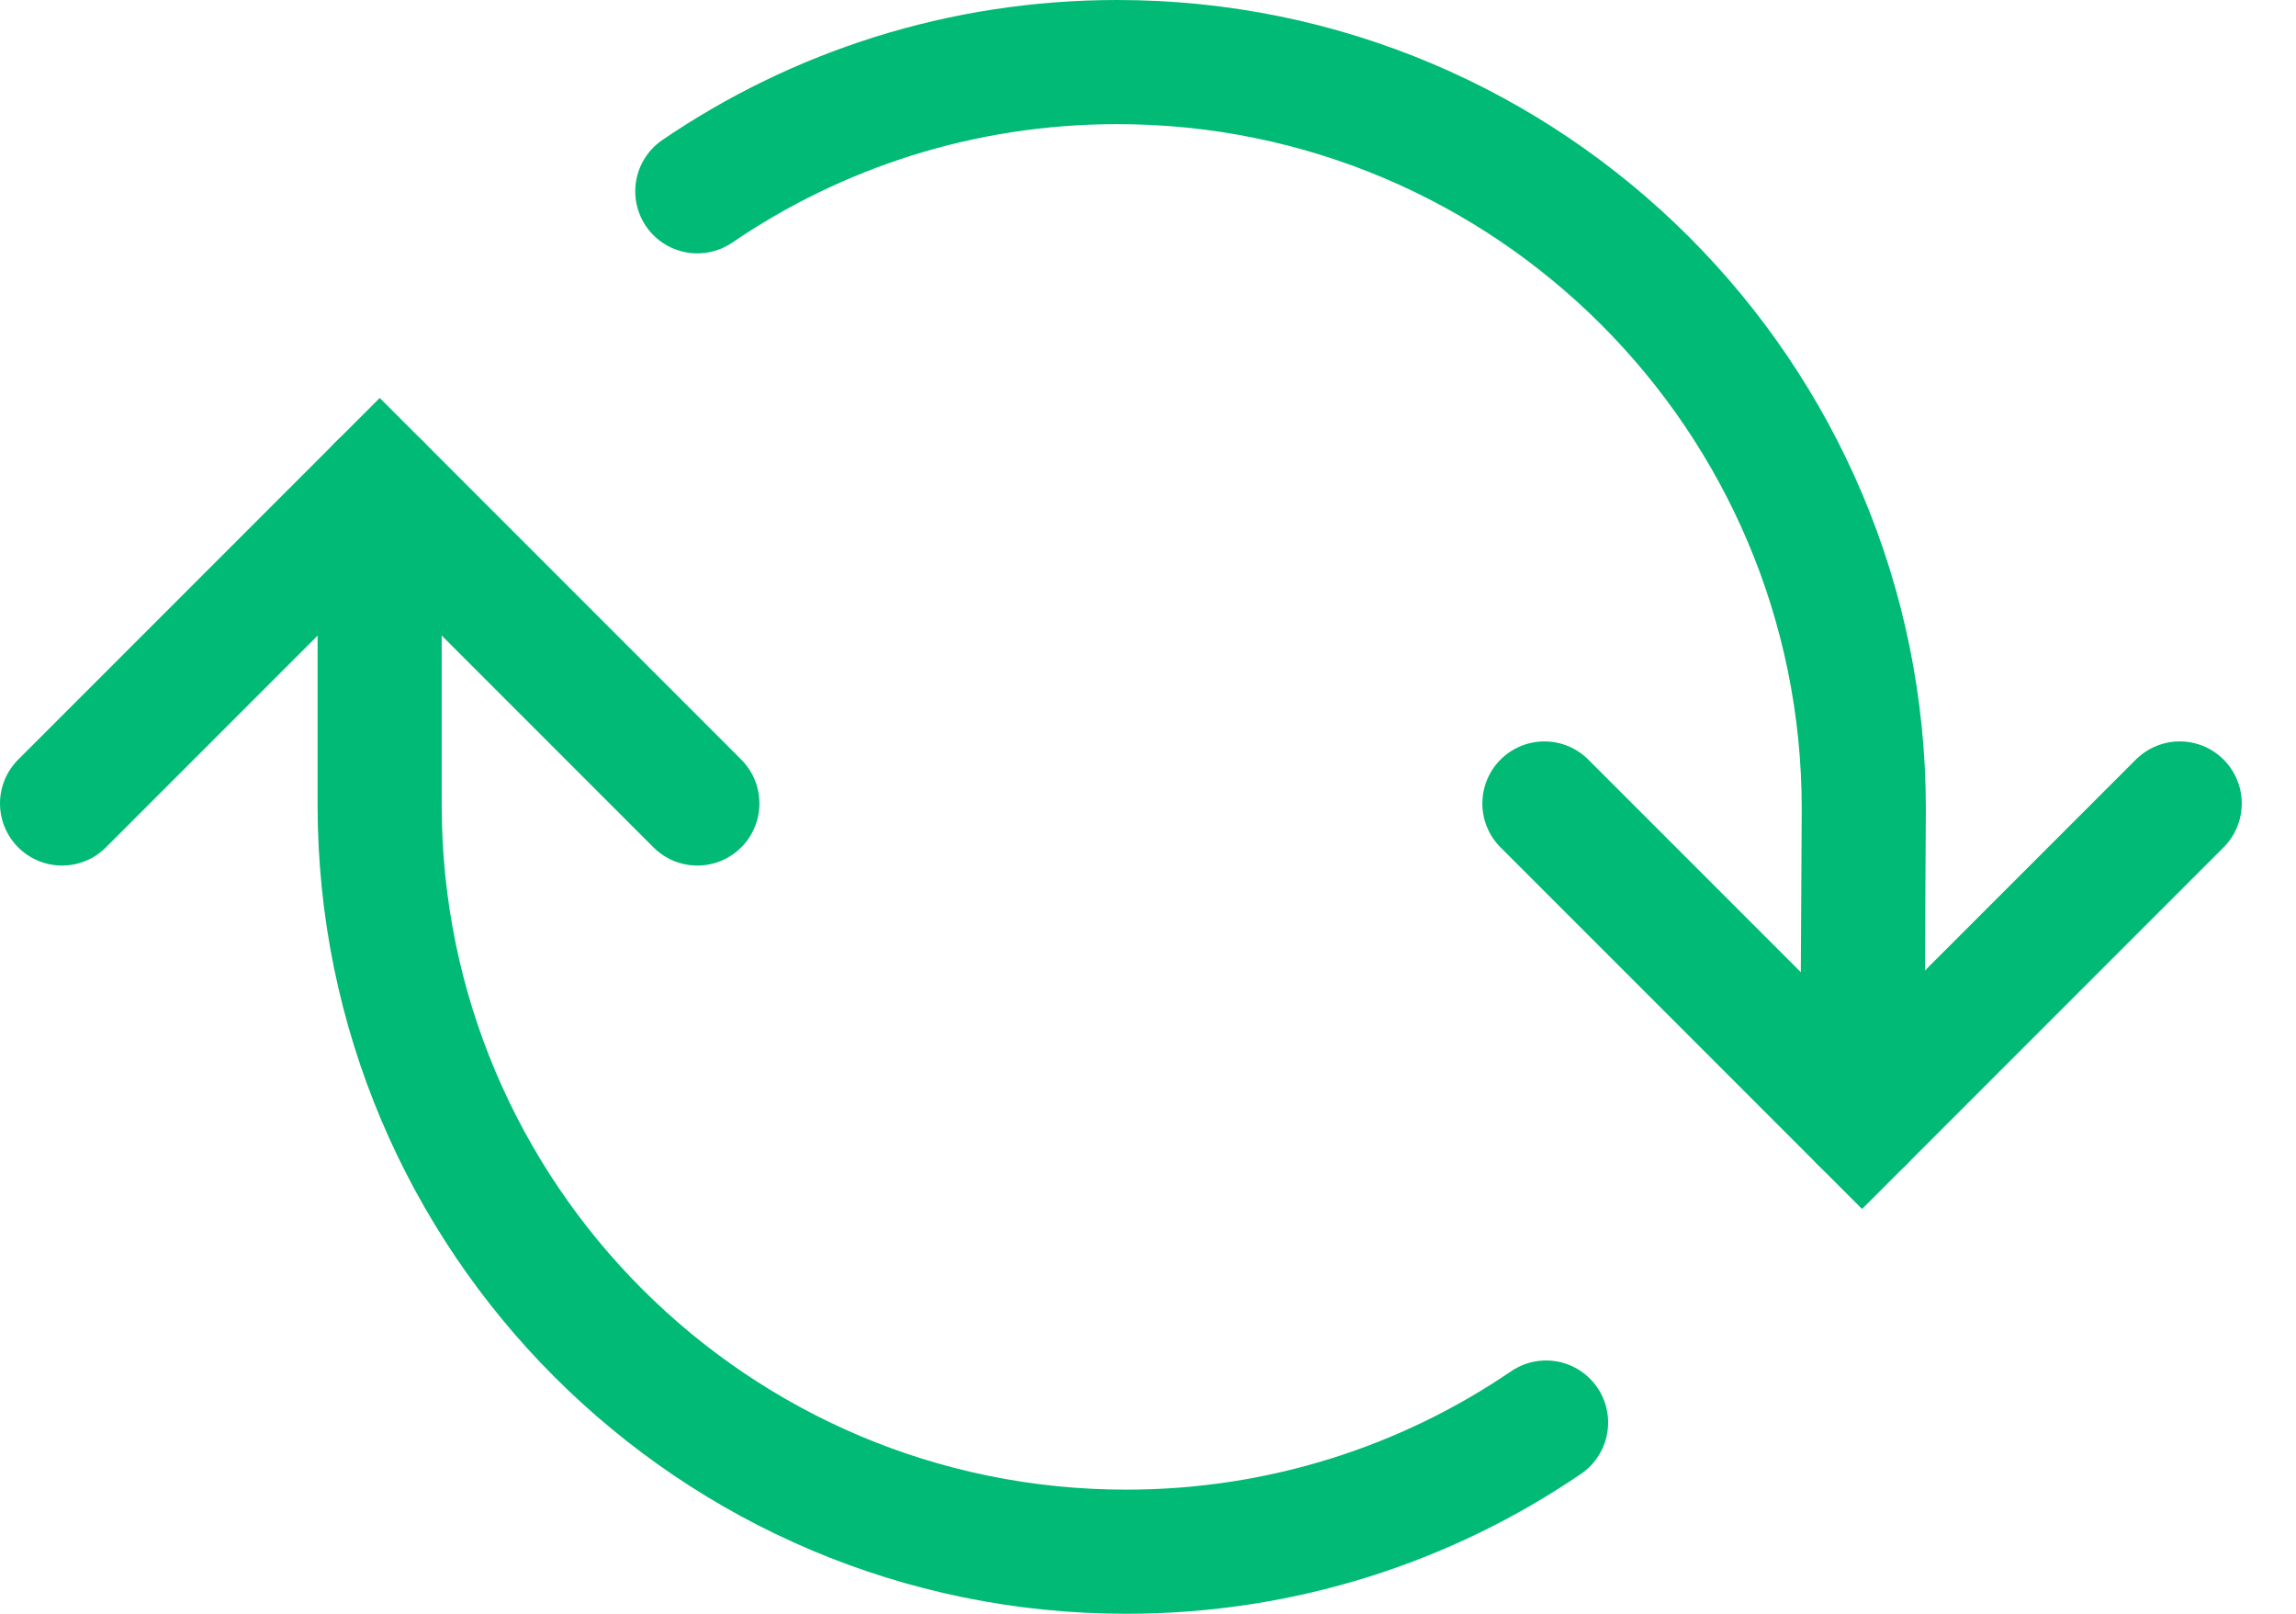
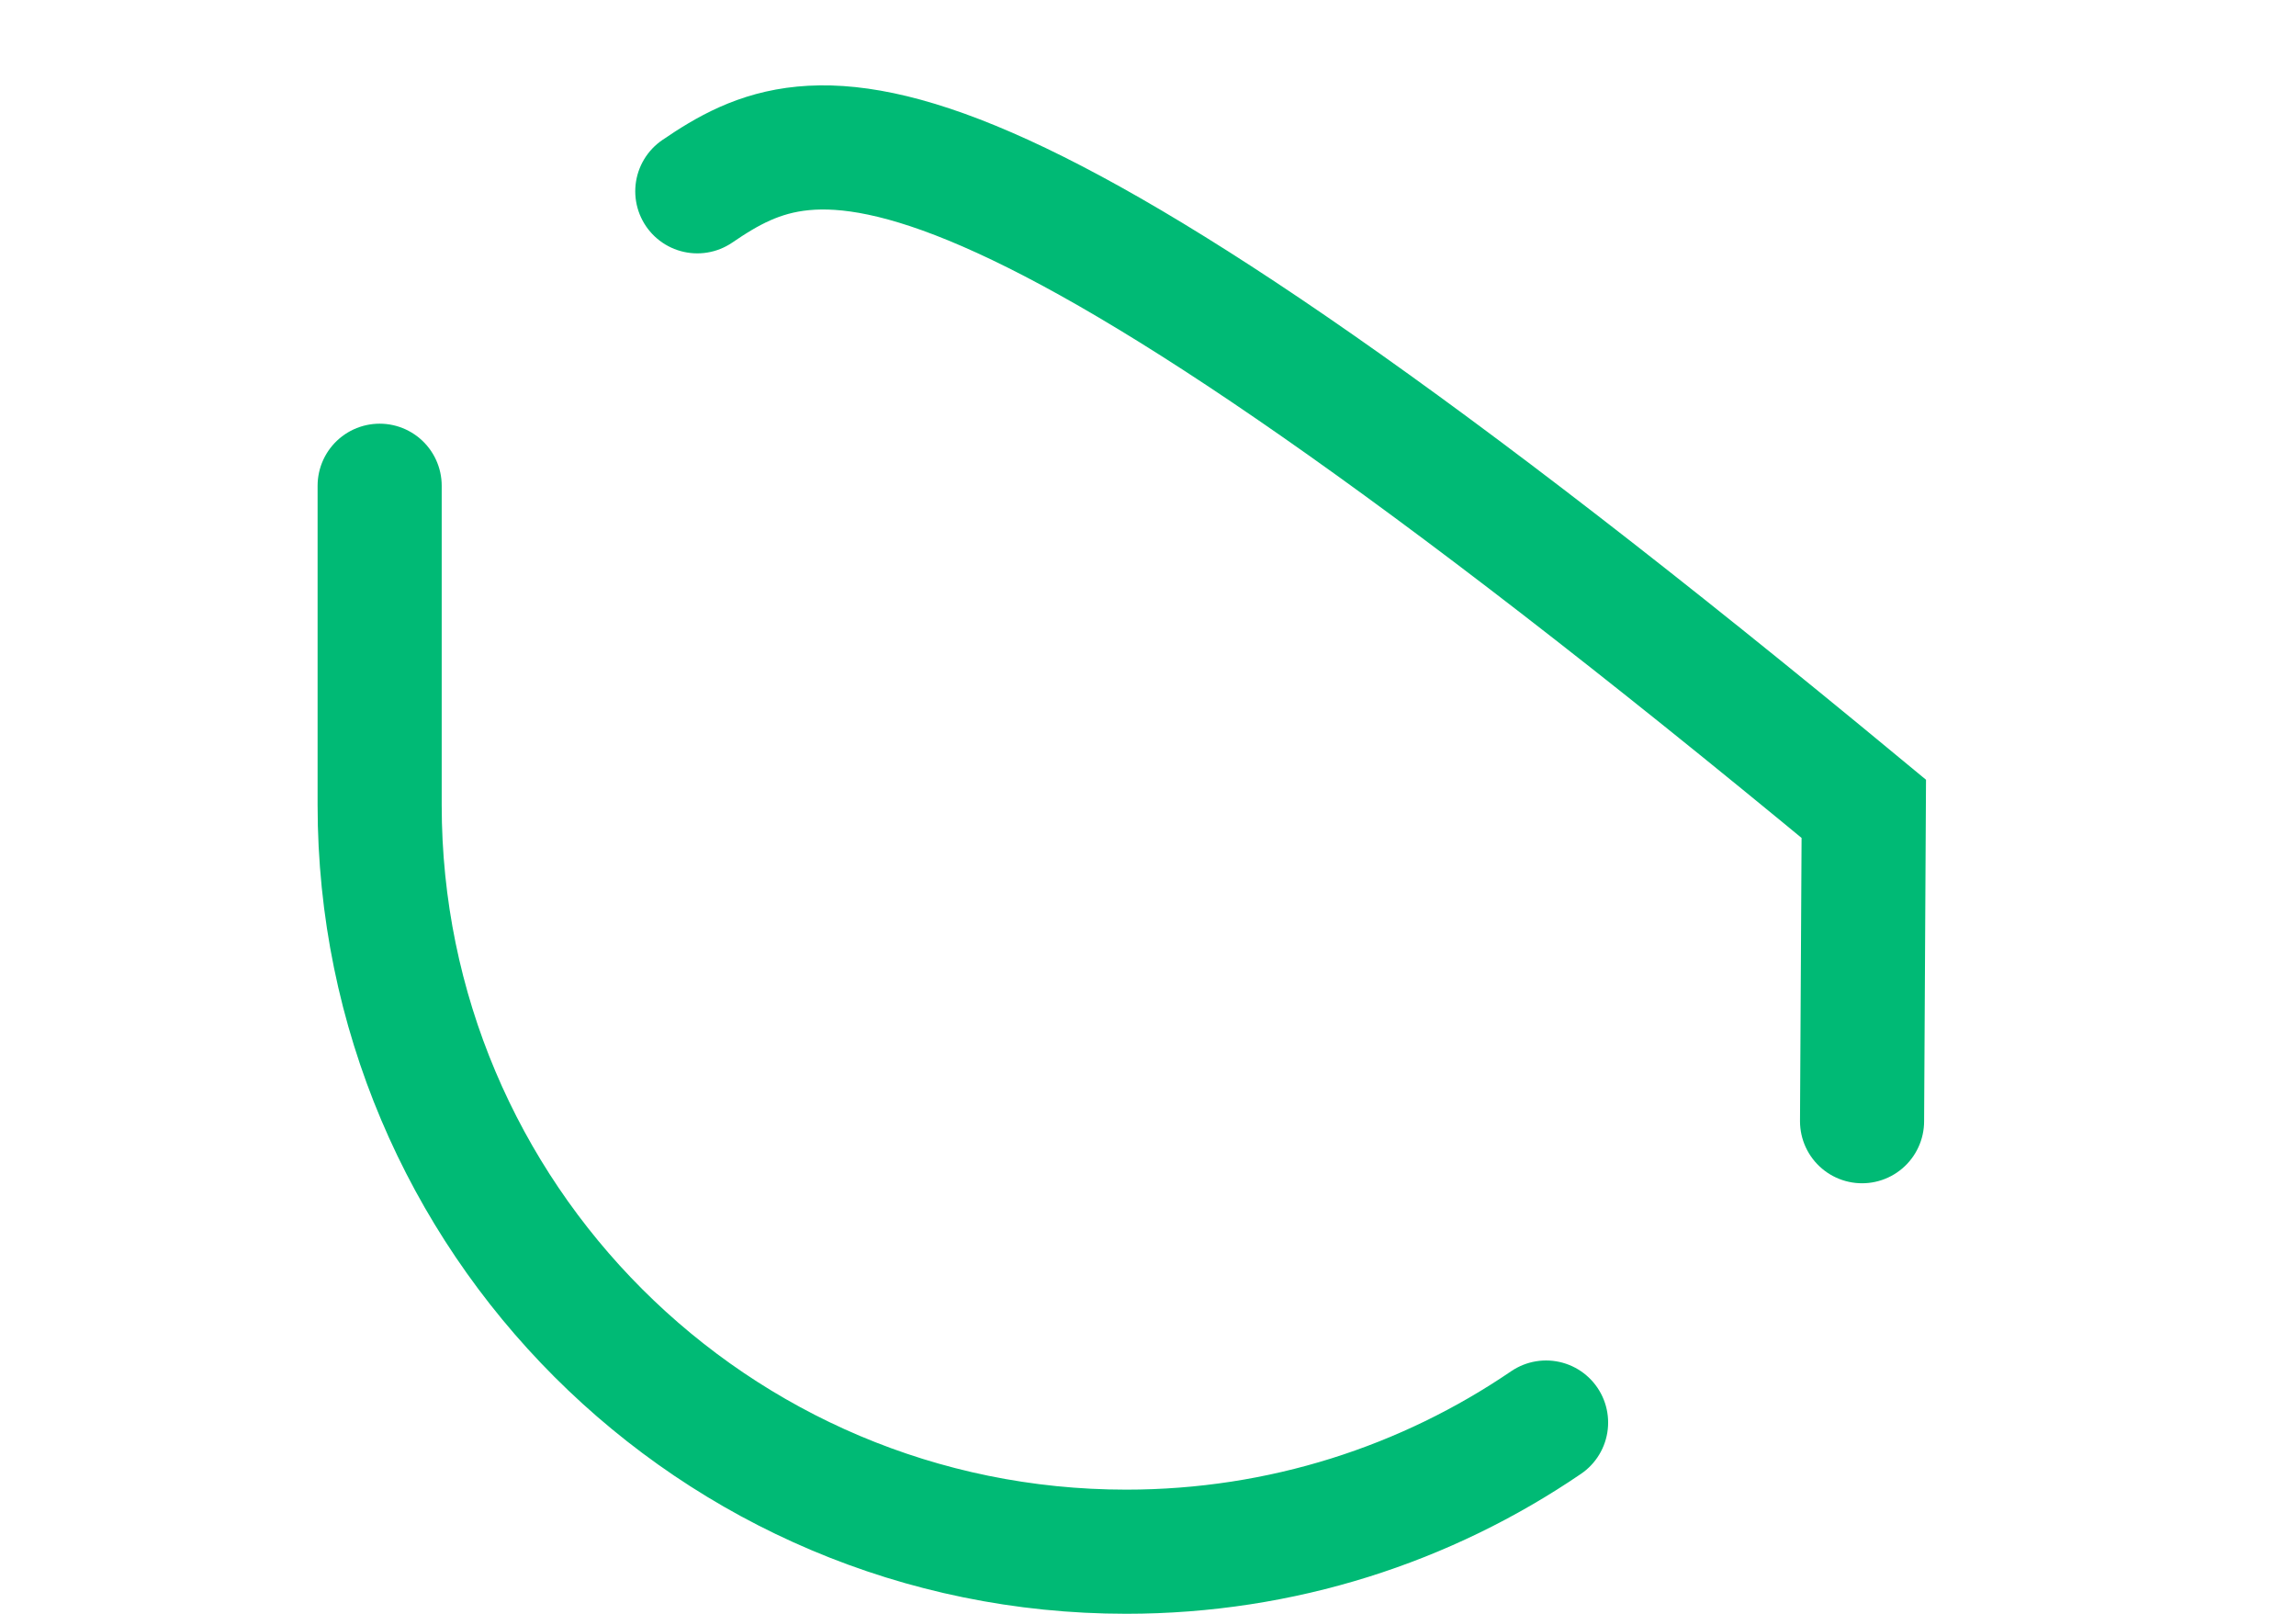
<svg xmlns="http://www.w3.org/2000/svg" width="37" height="26" viewBox="0 0 37 26" fill="none">
  <path d="M24.915 22.919C22.987 24.233 20.658 25 18.149 25C11.505 25 6.118 19.614 6.118 12.97V7.826V7.826" stroke="#00BA75" stroke-width="2" stroke-linecap="round" />
-   <path d="M30.007 18.064L30.035 13.031C30.035 6.386 24.648 1 18.004 1C15.495 1 13.165 1.768 11.237 3.082" stroke="#00BA75" stroke-width="2" stroke-linecap="round" />
-   <path d="M1 12.945L6.119 7.826L11.238 12.945" stroke="#00BA75" stroke-width="2" stroke-linecap="round" />
-   <path d="M35.126 12.945L30.007 18.064L24.888 12.945" stroke="#00BA75" stroke-width="2" stroke-linecap="round" />
+   <path d="M30.007 18.064L30.035 13.031C15.495 1 13.165 1.768 11.237 3.082" stroke="#00BA75" stroke-width="2" stroke-linecap="round" />
</svg>